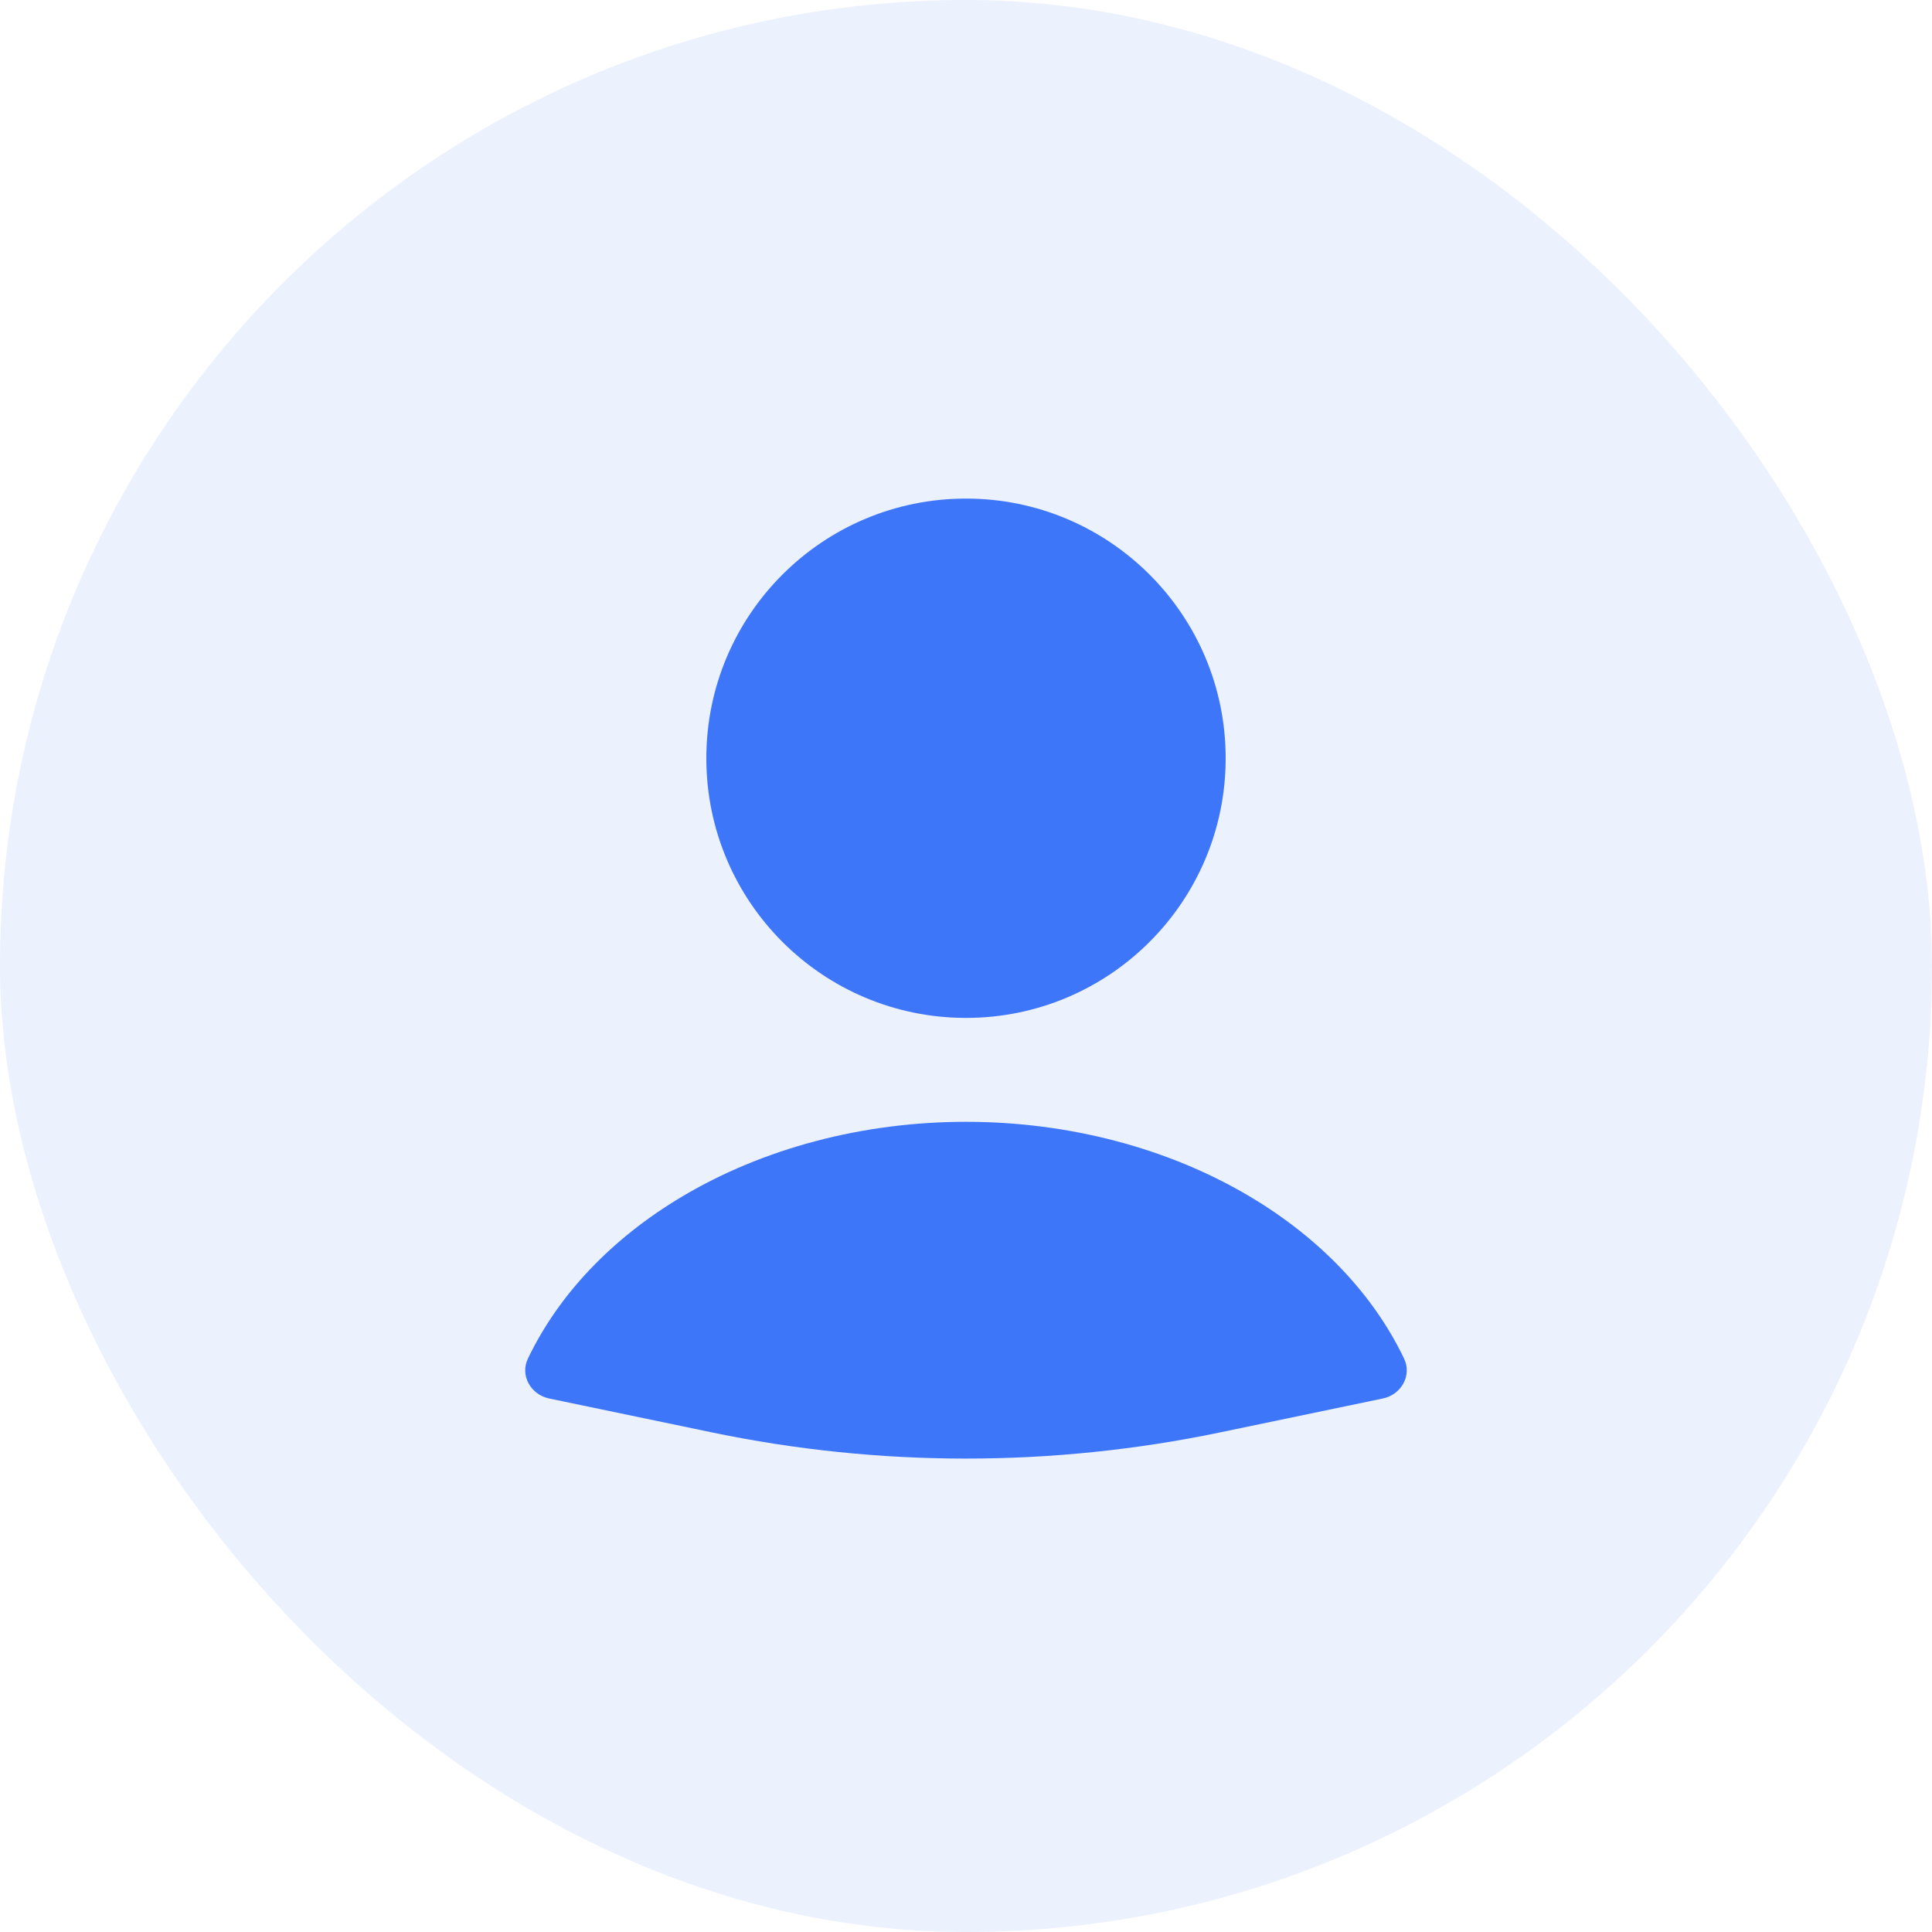
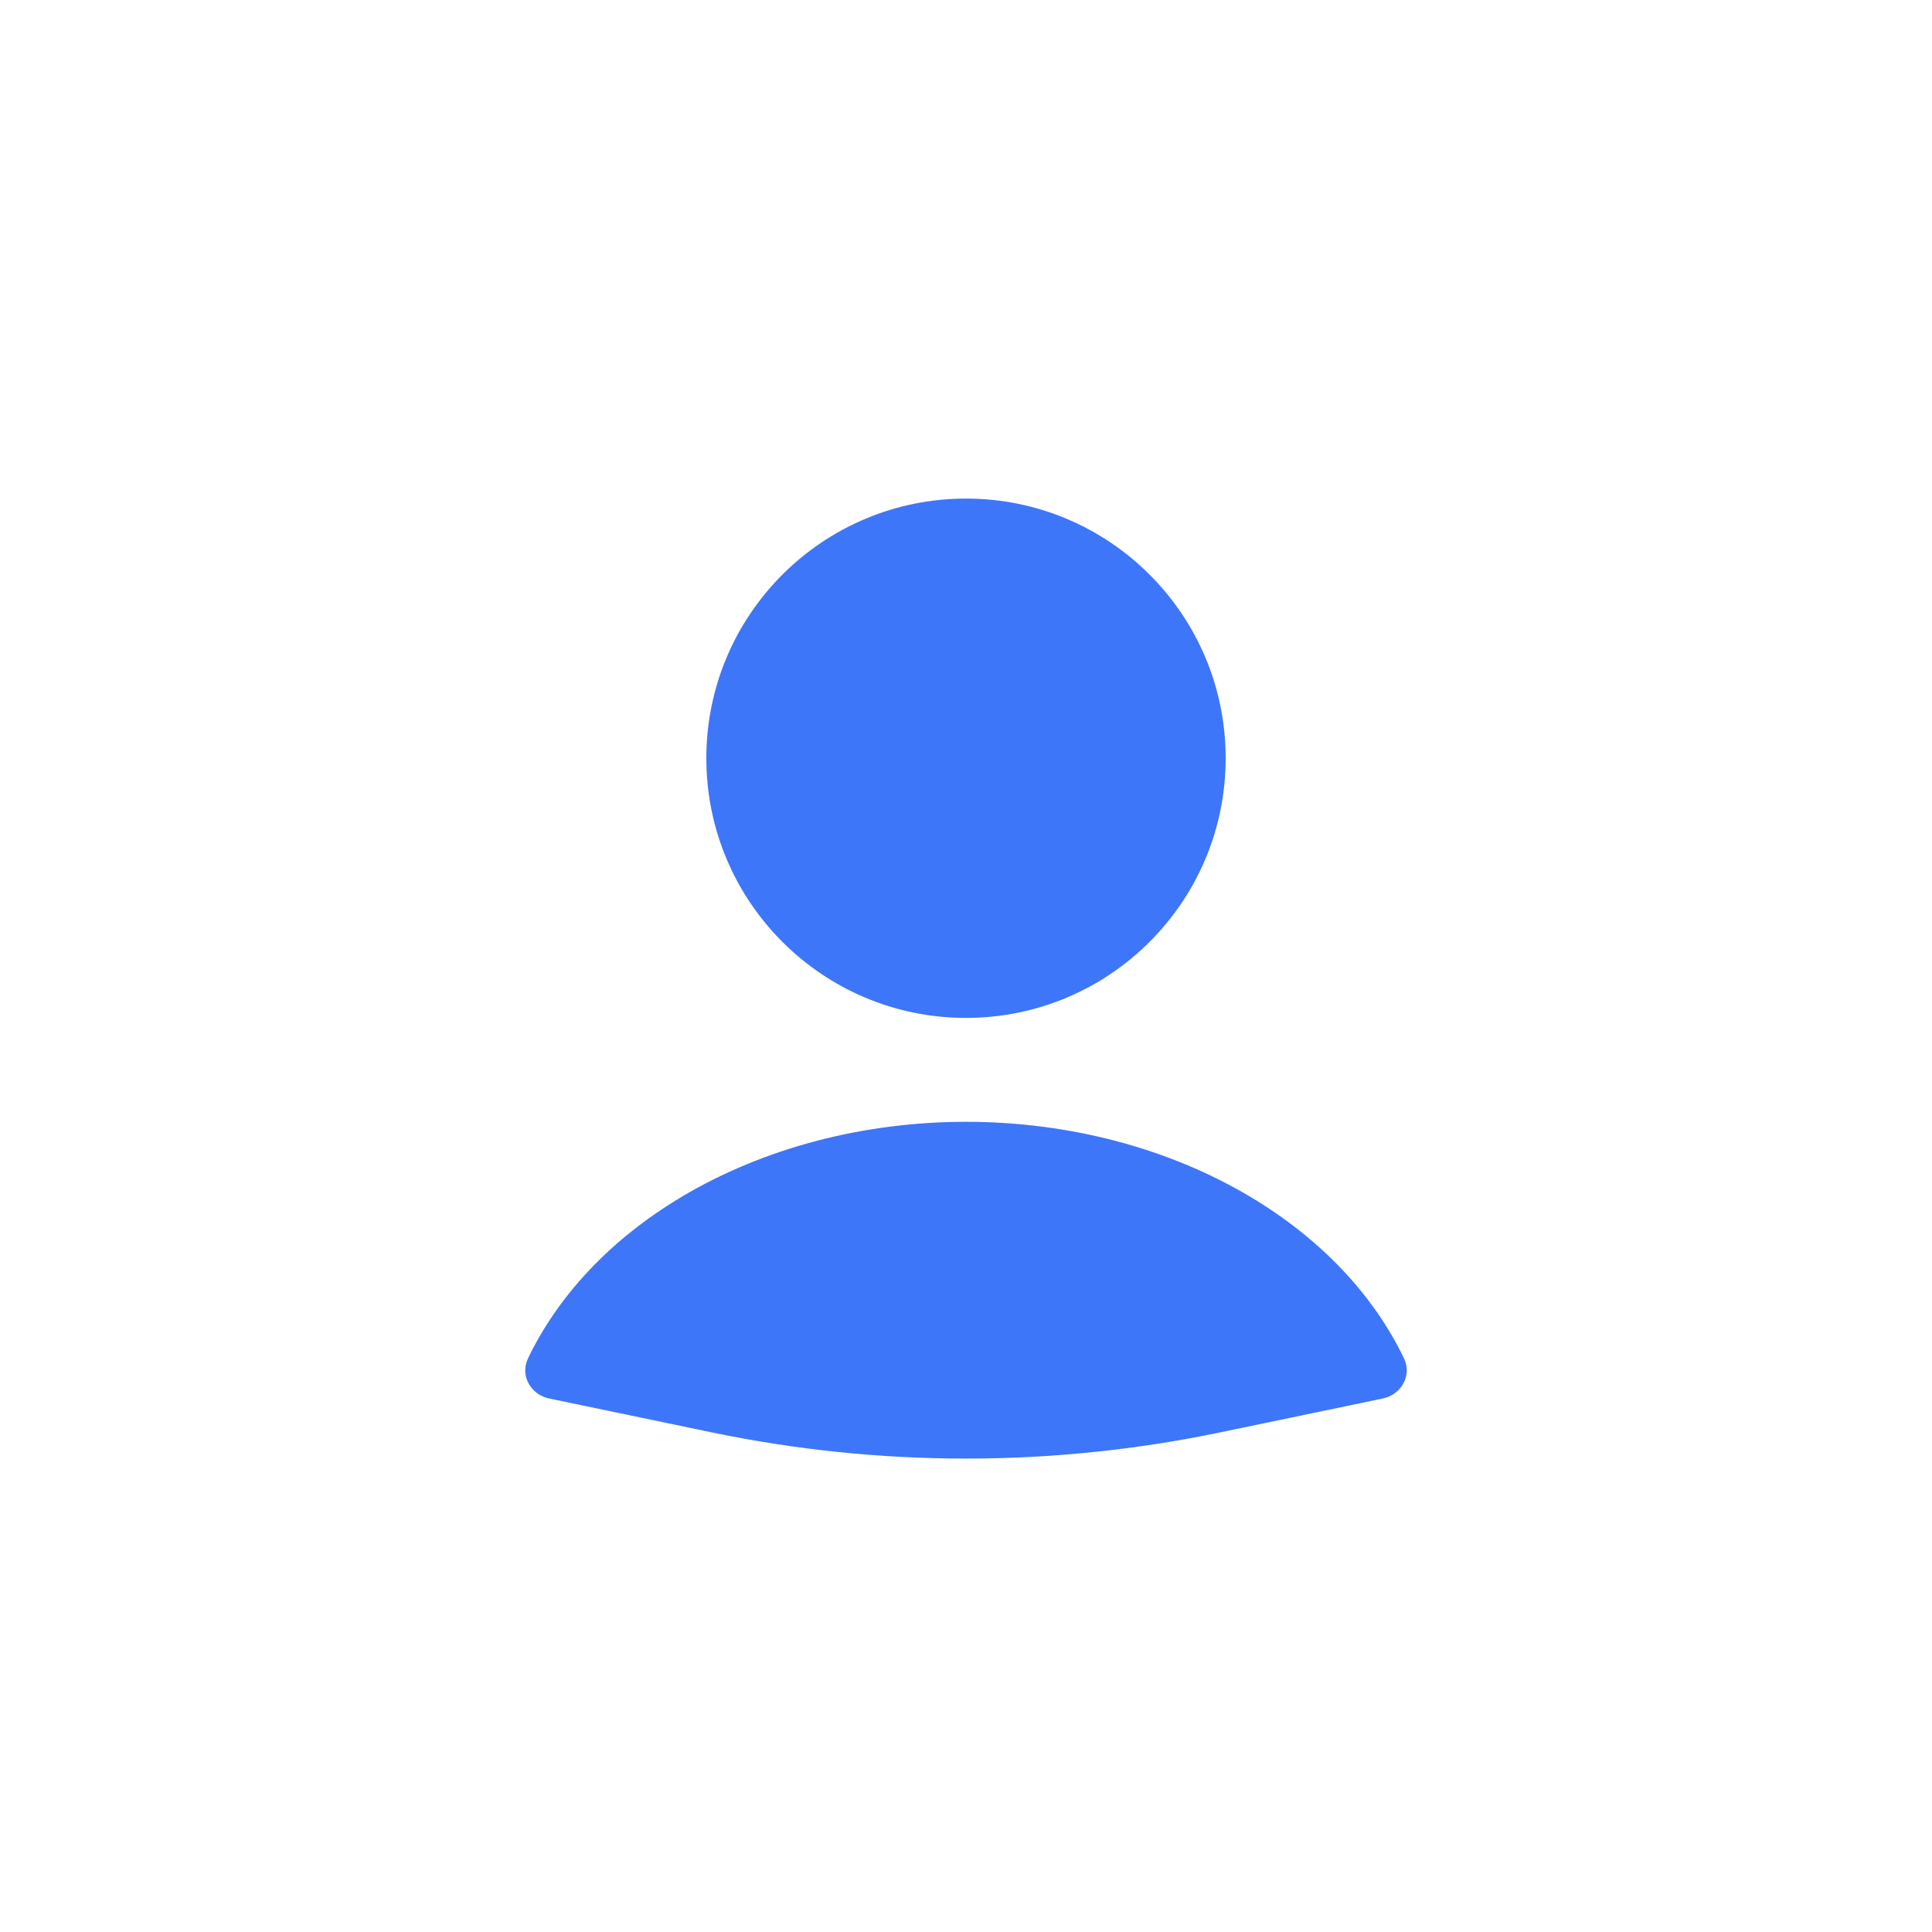
<svg xmlns="http://www.w3.org/2000/svg" width="62" height="62" viewBox="0 0 62 62" fill="none">
-   <rect opacity="0.1" width="62" height="62" rx="31" fill="#3E76F9" />
  <path d="M44.378 44.879C44.967 44.756 45.318 44.141 45.058 43.598C44.078 41.55 42.375 39.75 40.131 38.411C37.512 36.847 34.302 36 31 36C27.698 36 24.488 36.847 21.869 38.411C19.625 39.75 17.921 41.55 16.942 43.598C16.682 44.141 17.032 44.756 17.622 44.879L22.839 45.966C28.222 47.088 33.778 47.088 39.161 45.966L44.378 44.879Z" fill="#3E76F9" />
  <ellipse cx="31" cy="24.333" rx="8.333" ry="8.333" fill="#3E76F9" />
</svg>